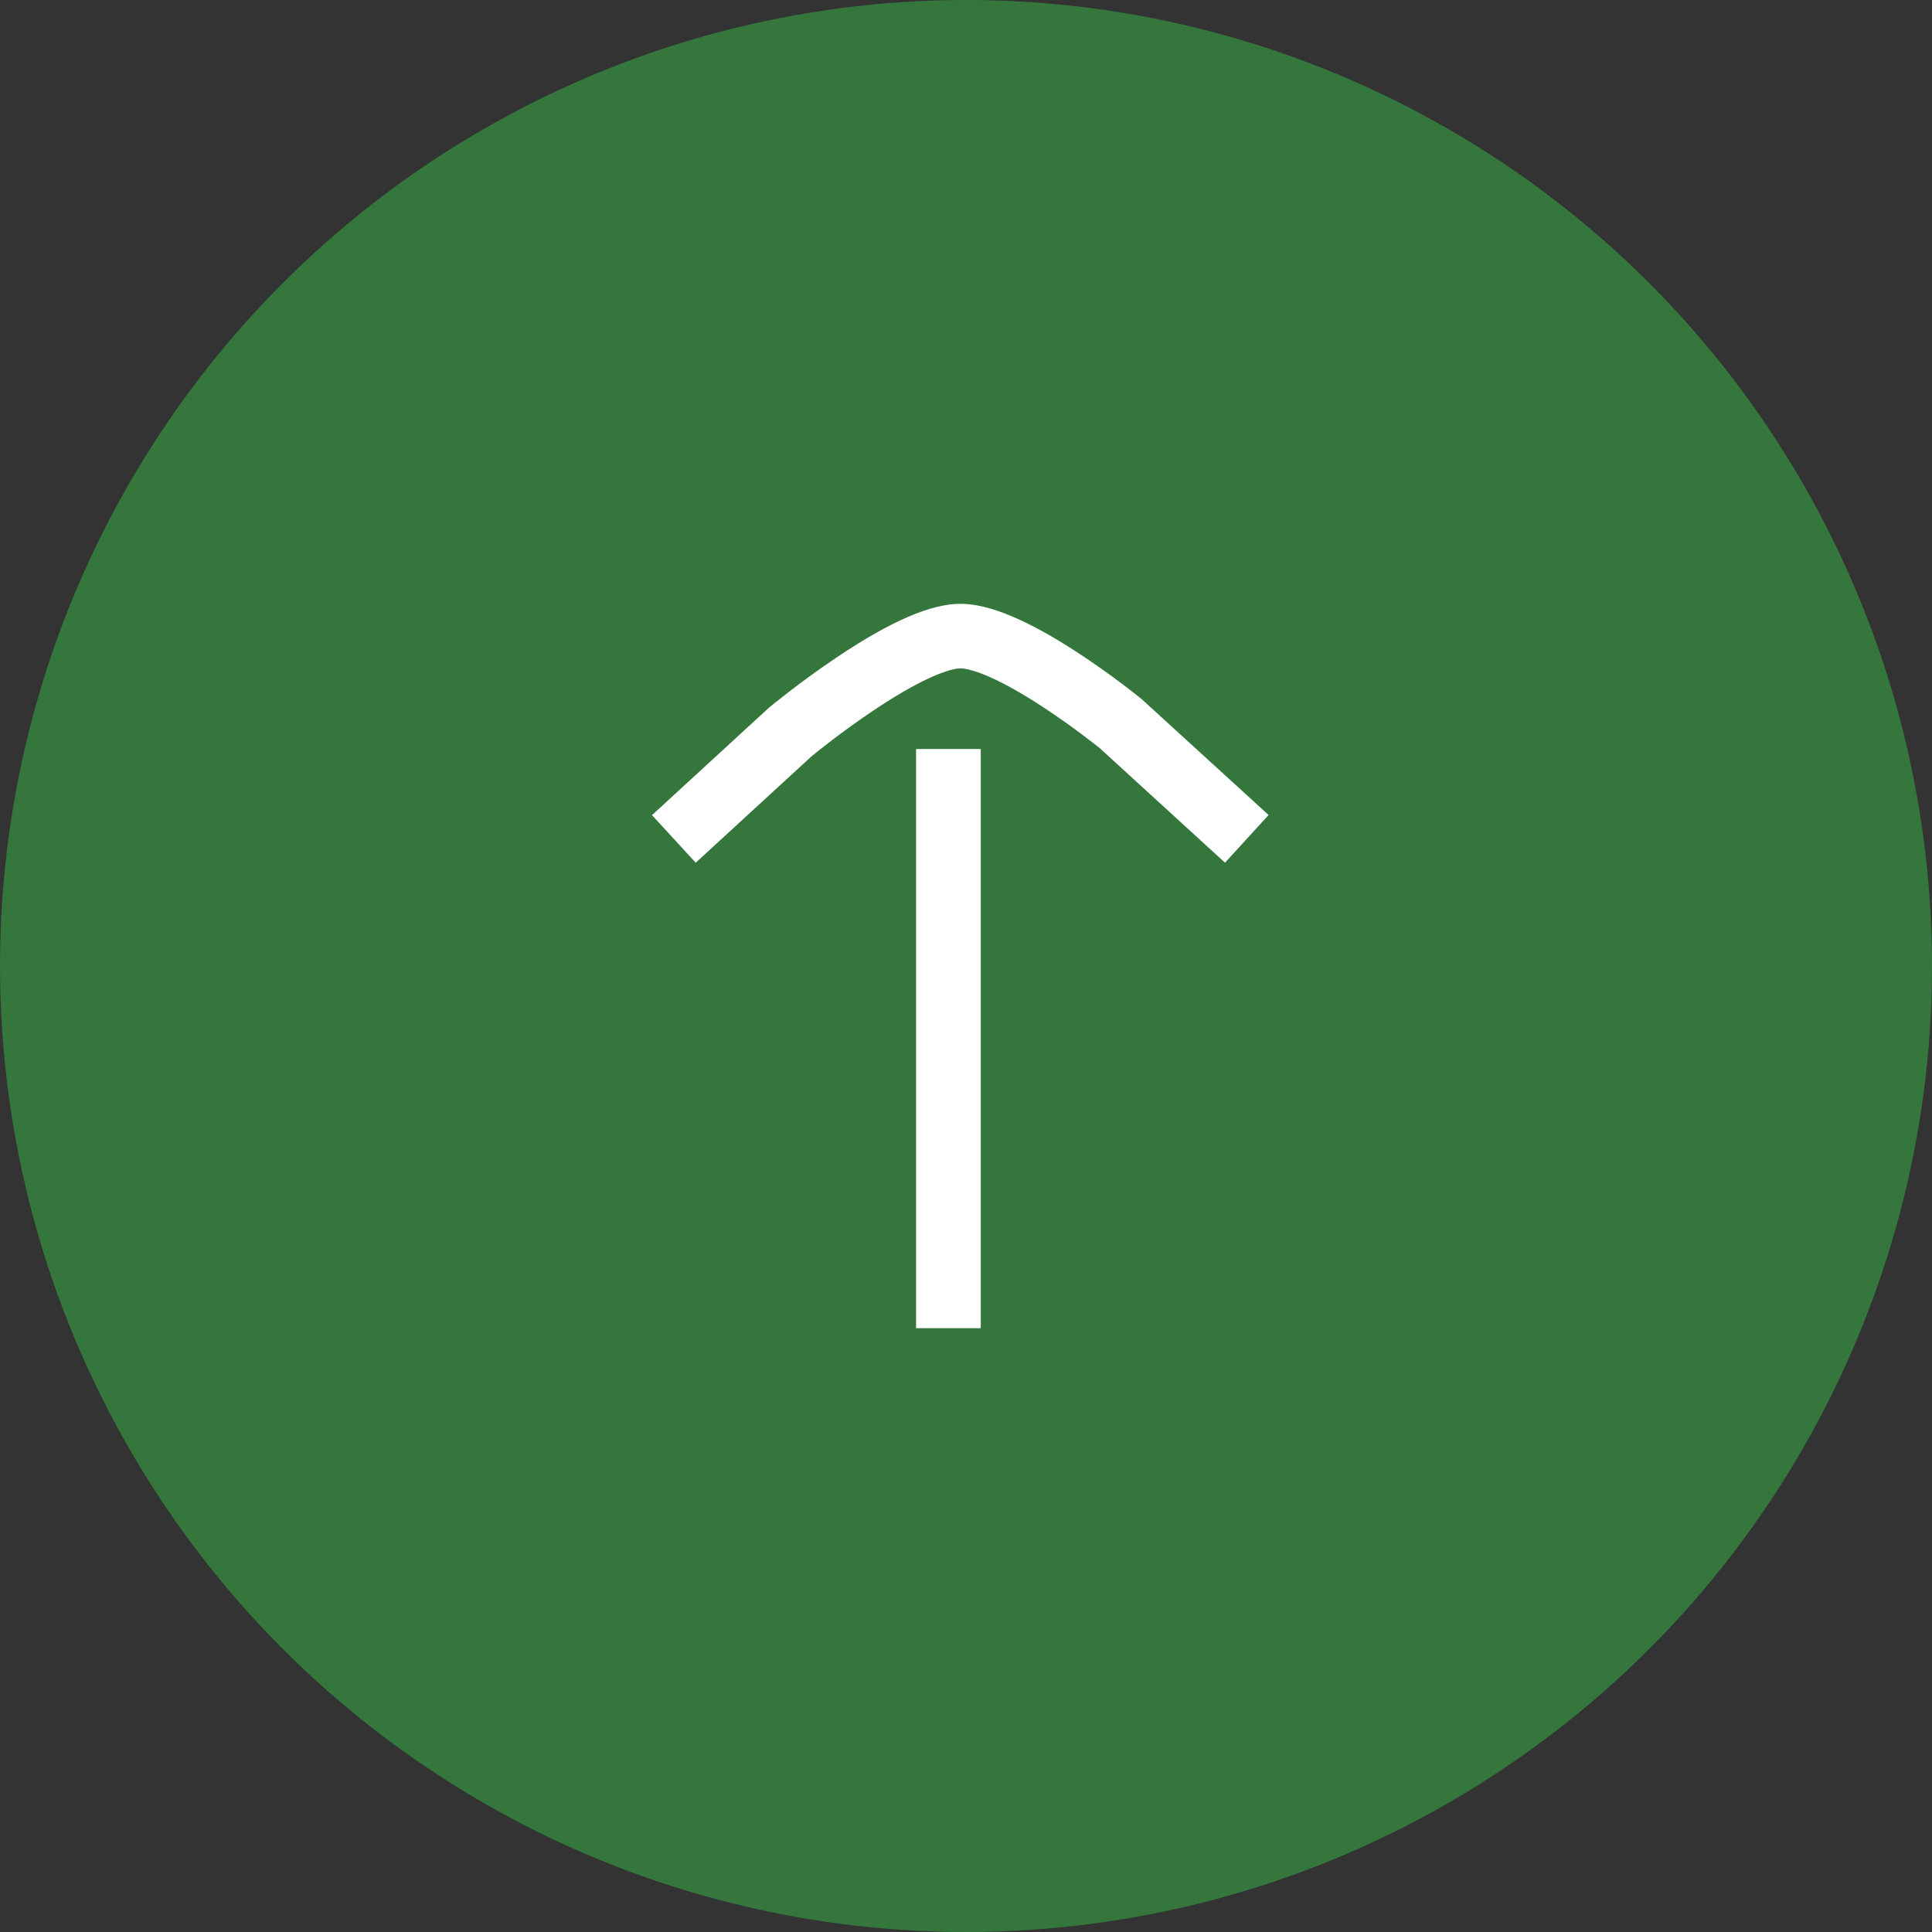
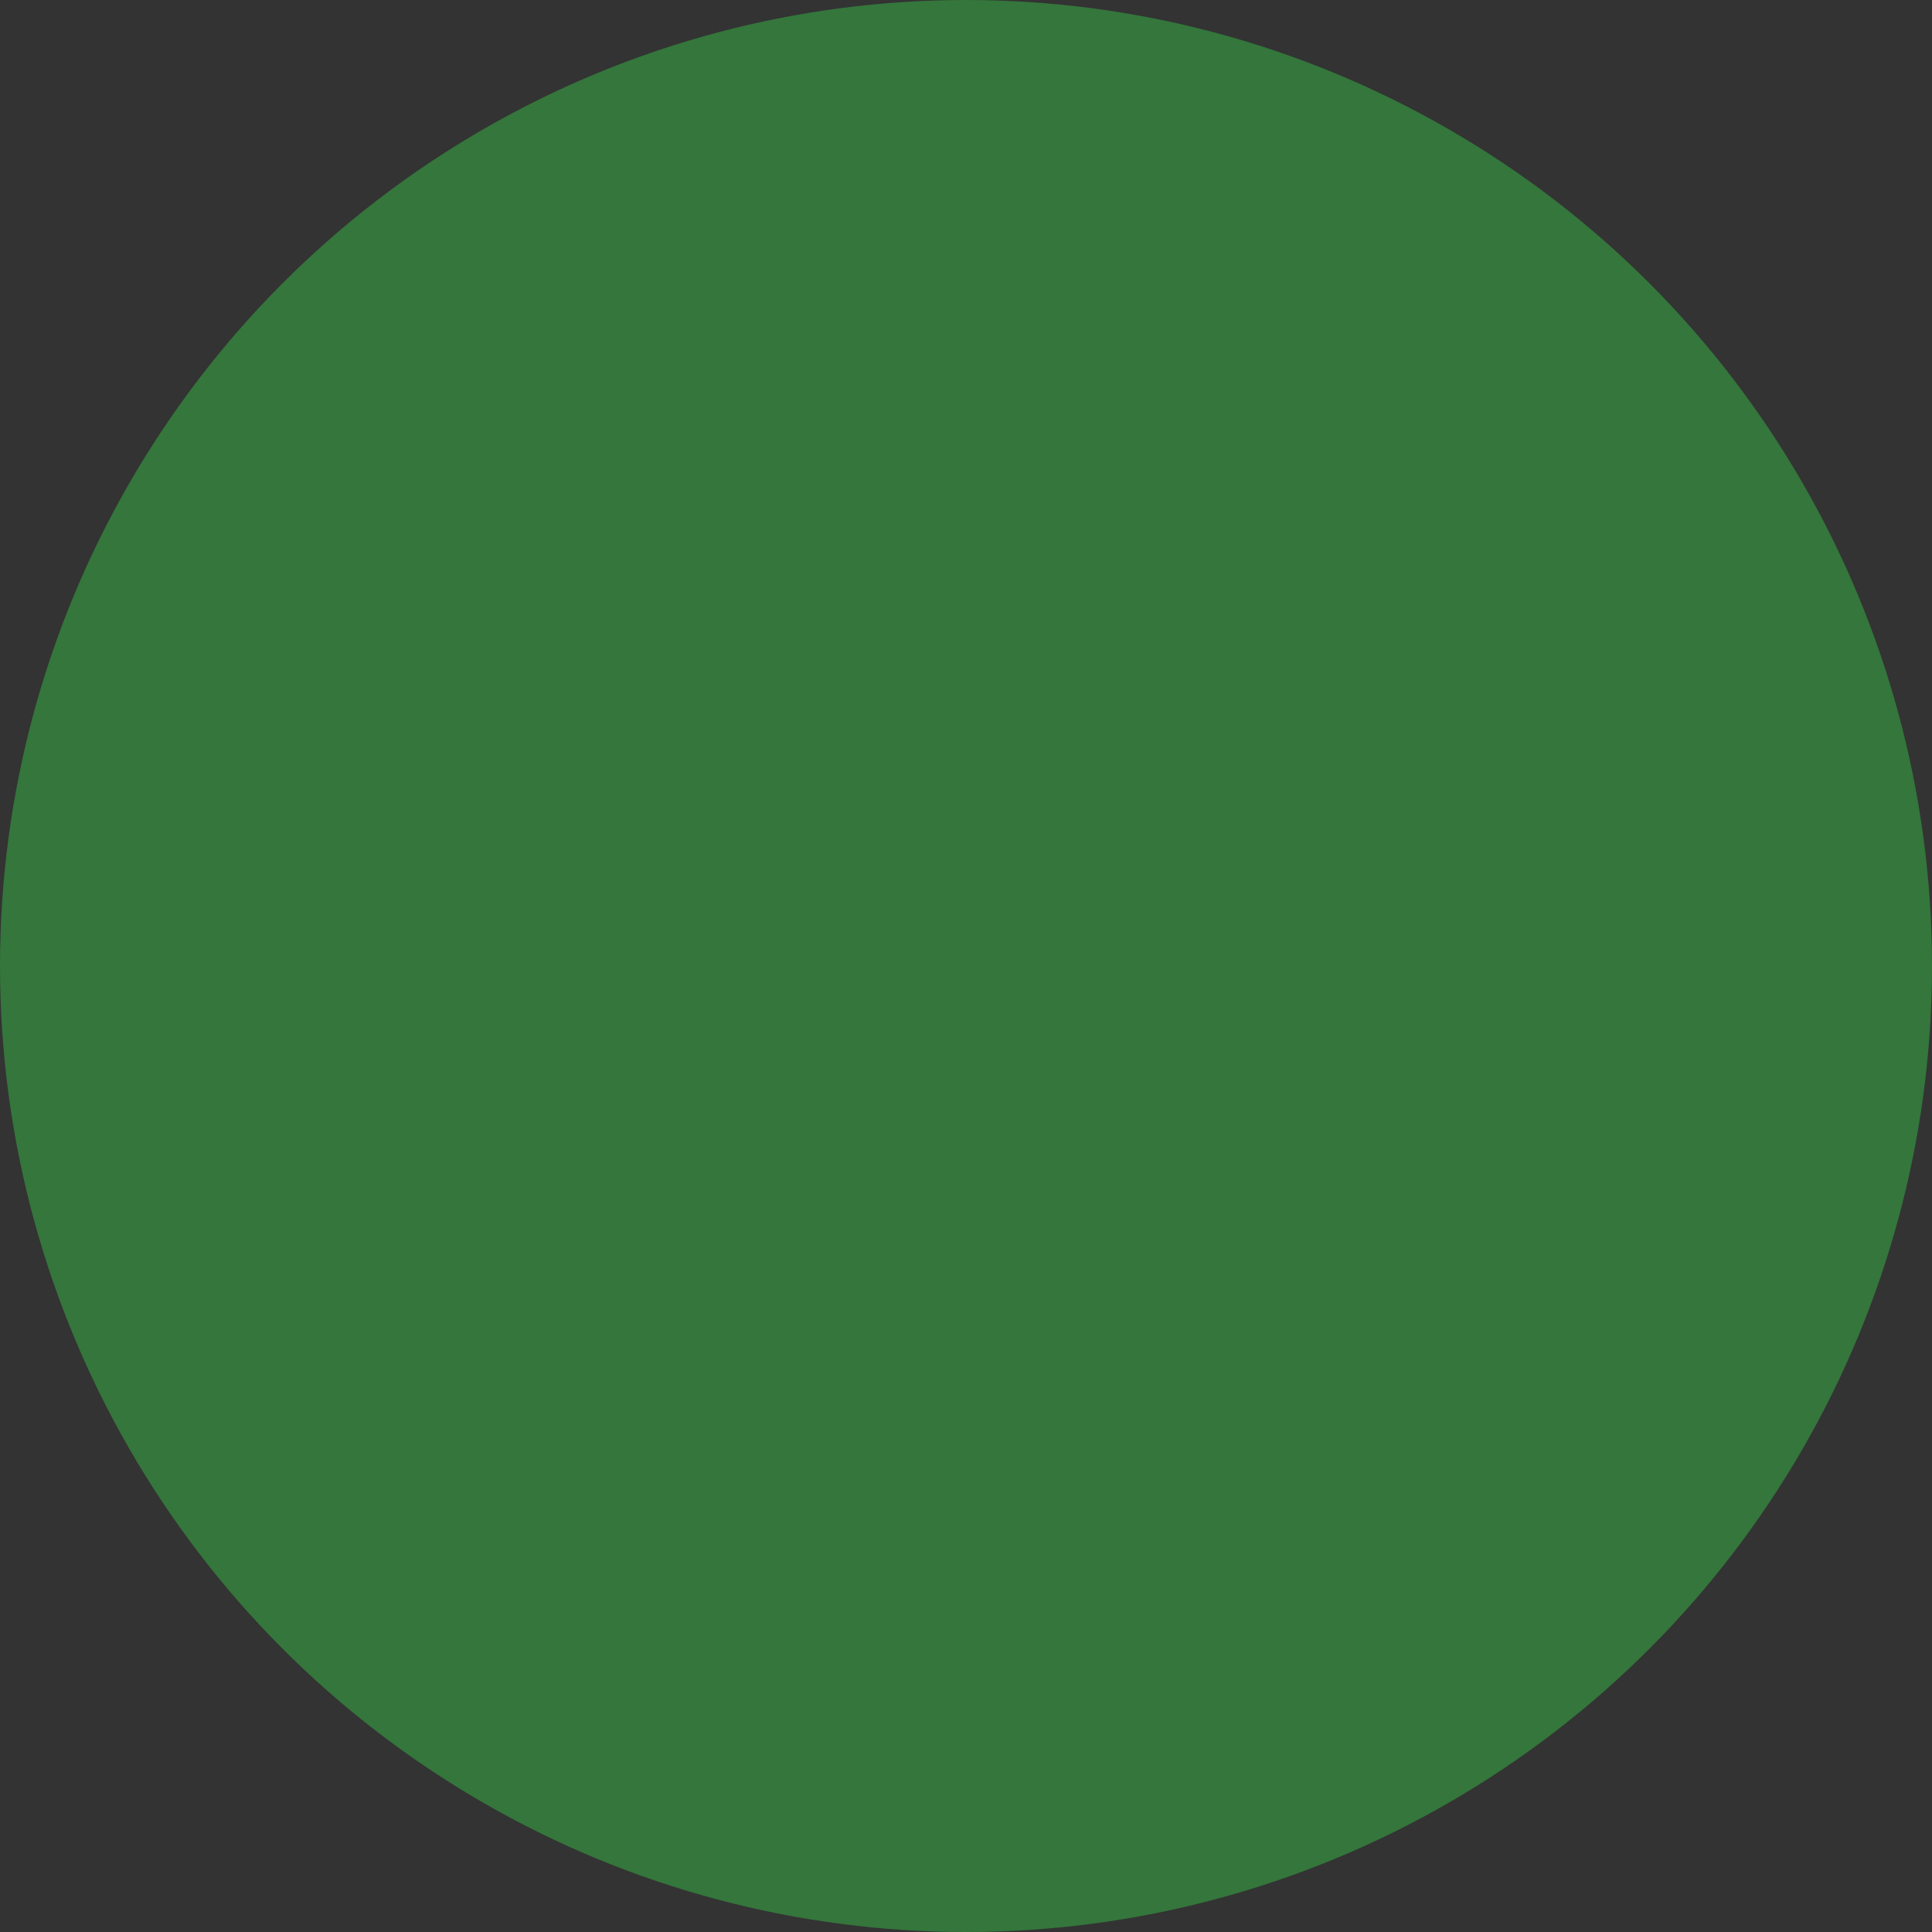
<svg xmlns="http://www.w3.org/2000/svg" width="80" height="80" viewBox="0 0 80 80">
  <rect x="0" y="0" width="80" height="80" fill="#333333" stroke="none" />
  <g id="グループ_8331" data-name="グループ 8331" transform="translate(-1790 -6678)">
    <circle id="楕円形_10" data-name="楕円形 10" cx="40" cy="40" r="40" transform="translate(1790 6678)" fill="#34763b" />
    <g id="グループ_8330" data-name="グループ 8330" transform="translate(615.853 8041.001) rotate(-90)">
-       <path id="パス_25883" data-name="パス 25883" d="M1320.6,1215.879h-23.981V1213.2H1320.6Z" transform="translate(11.385 -1.121)" fill="#fff" />
-       <path id="パス_25884" data-name="パス 25884" d="M1341.623,1226.243l-1.974-1.805,4.74-5.184c.141-.176.939-1.179,1.722-2.379,1.47-2.252,1.584-3.168,1.584-3.4,0-.166-.084-1.119-1.747-3.6-.869-1.3-1.753-2.388-1.9-2.564l-4.4-4.79,1.97-1.81,4.449,4.842.022.027c.042.051,1.048,1.268,2.067,2.787,1.489,2.219,2.213,3.891,2.213,5.11,0,1.191-.665,2.787-2.033,4.878-.935,1.43-1.859,2.566-1.9,2.614l-.024.029-.026.028Z" transform="translate(-12.37 0.434)" fill="#fff" />
-     </g>
+       </g>
  </g>
</svg>